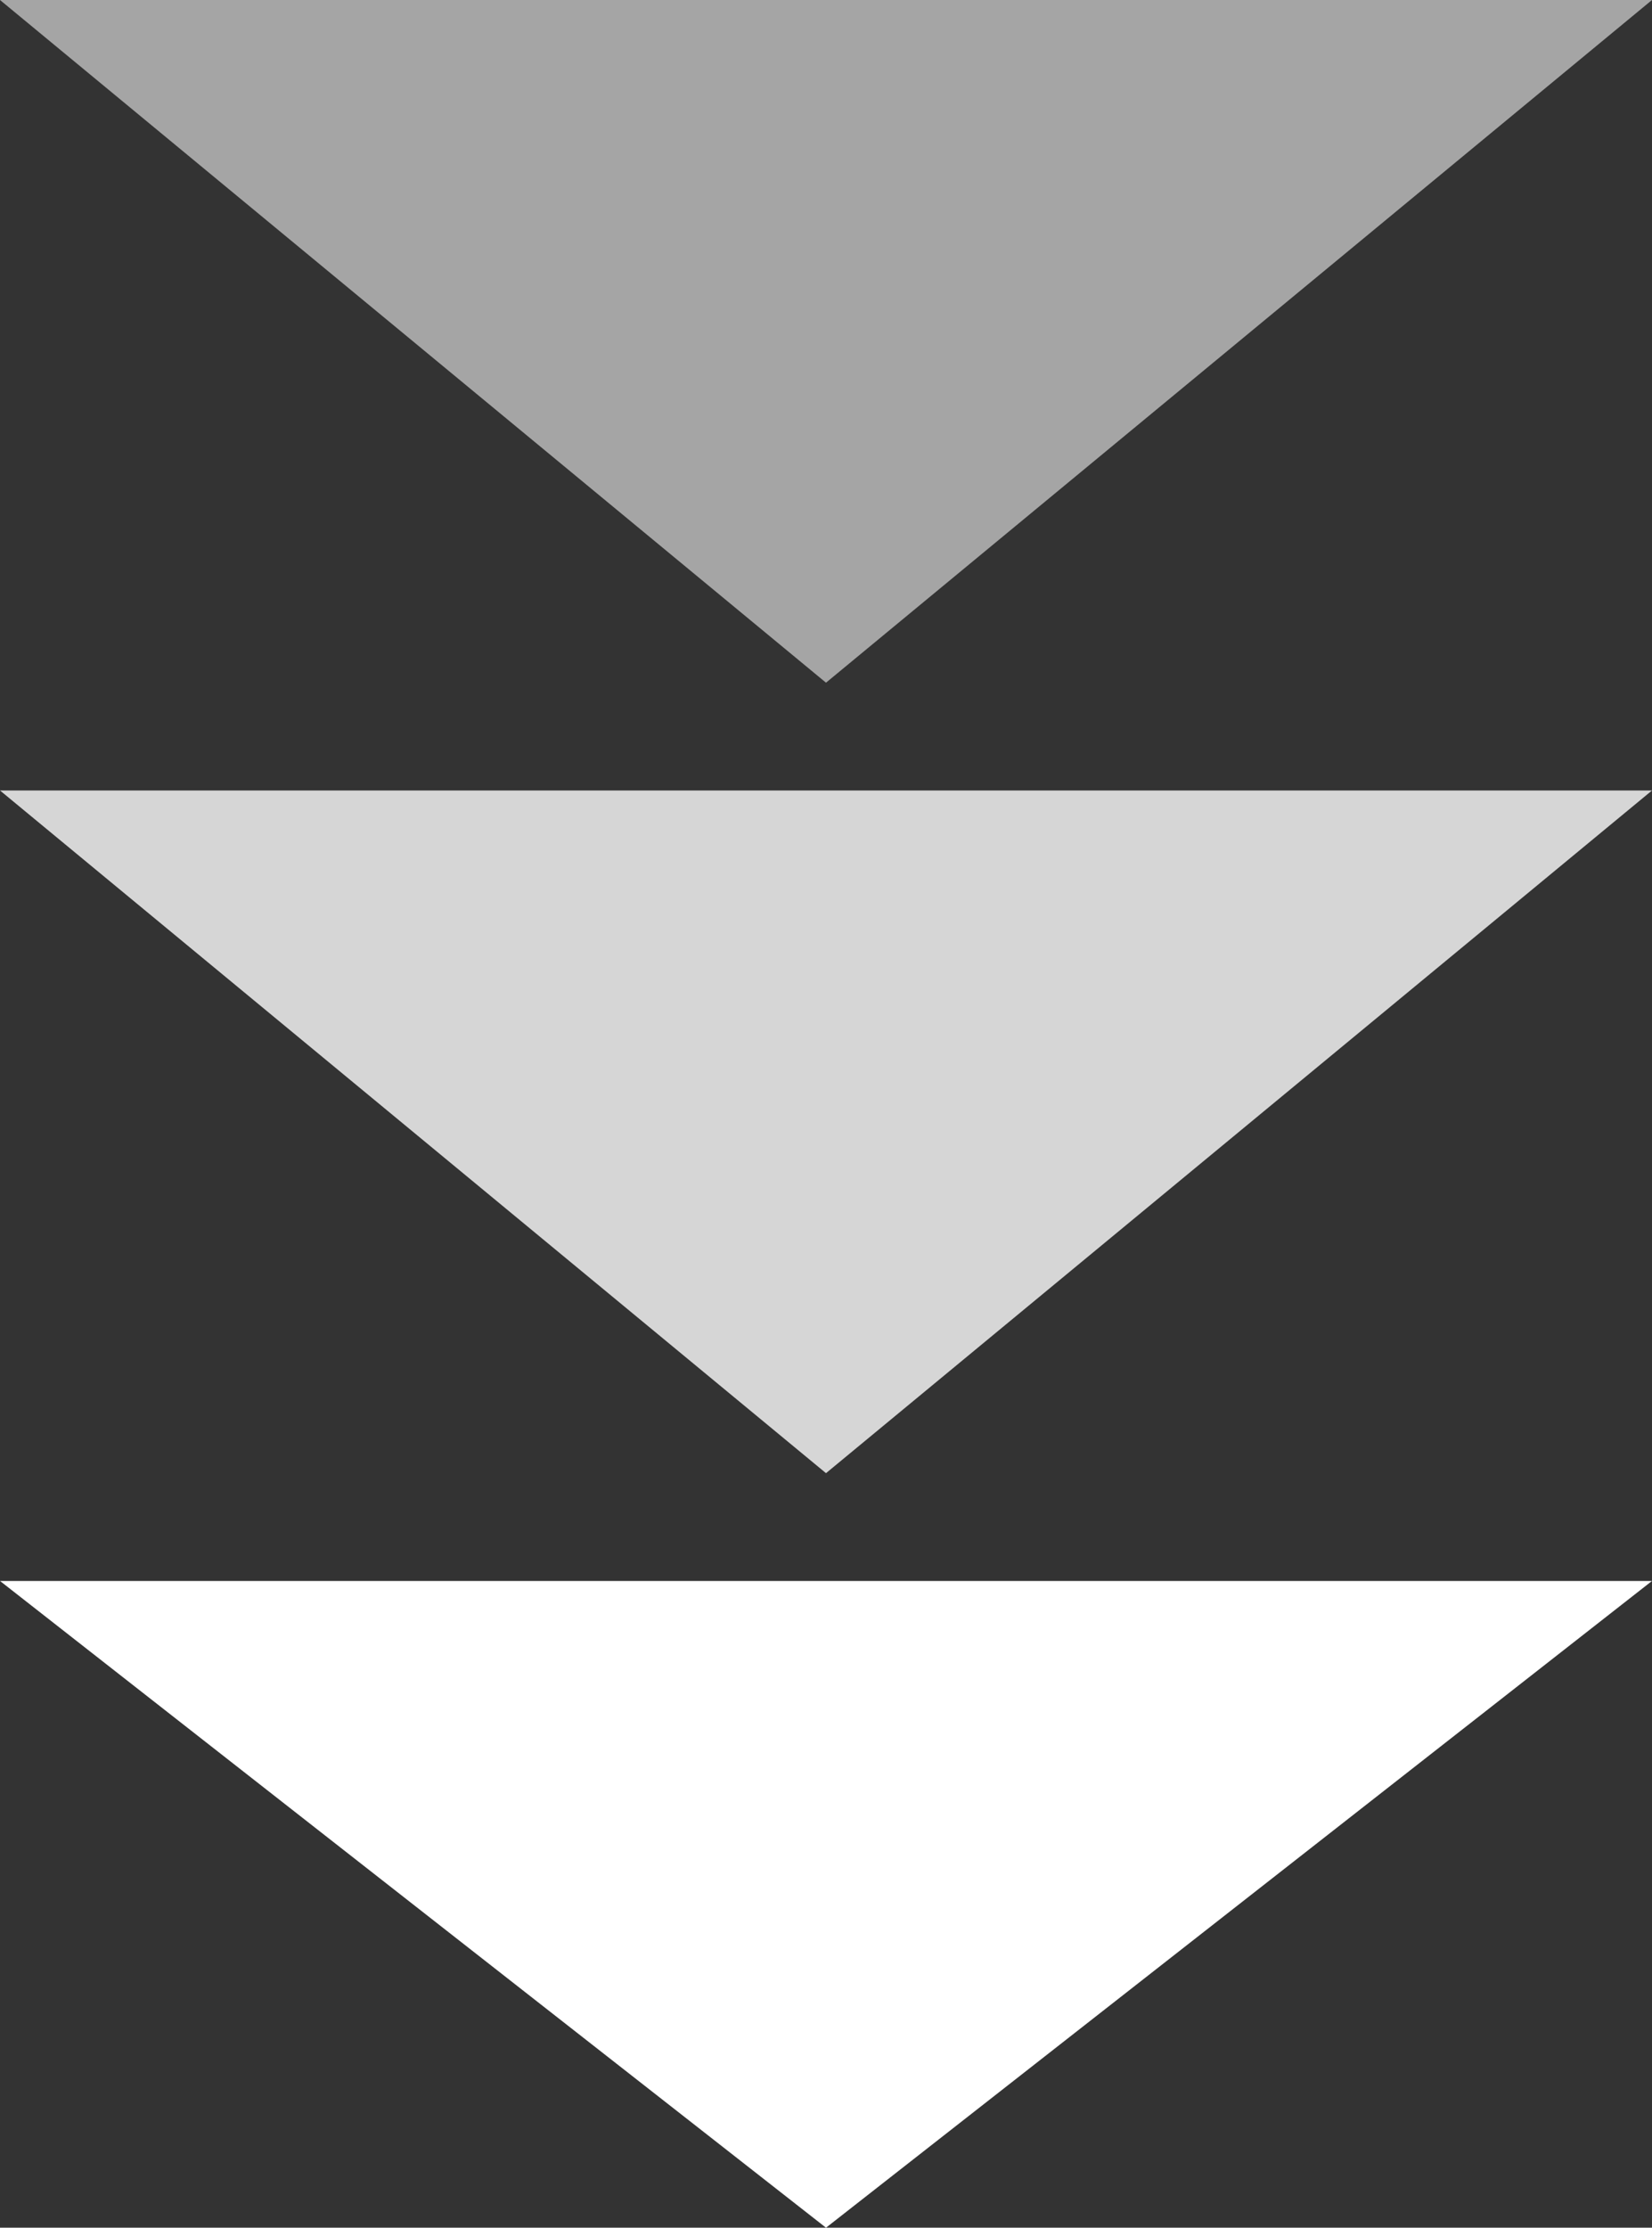
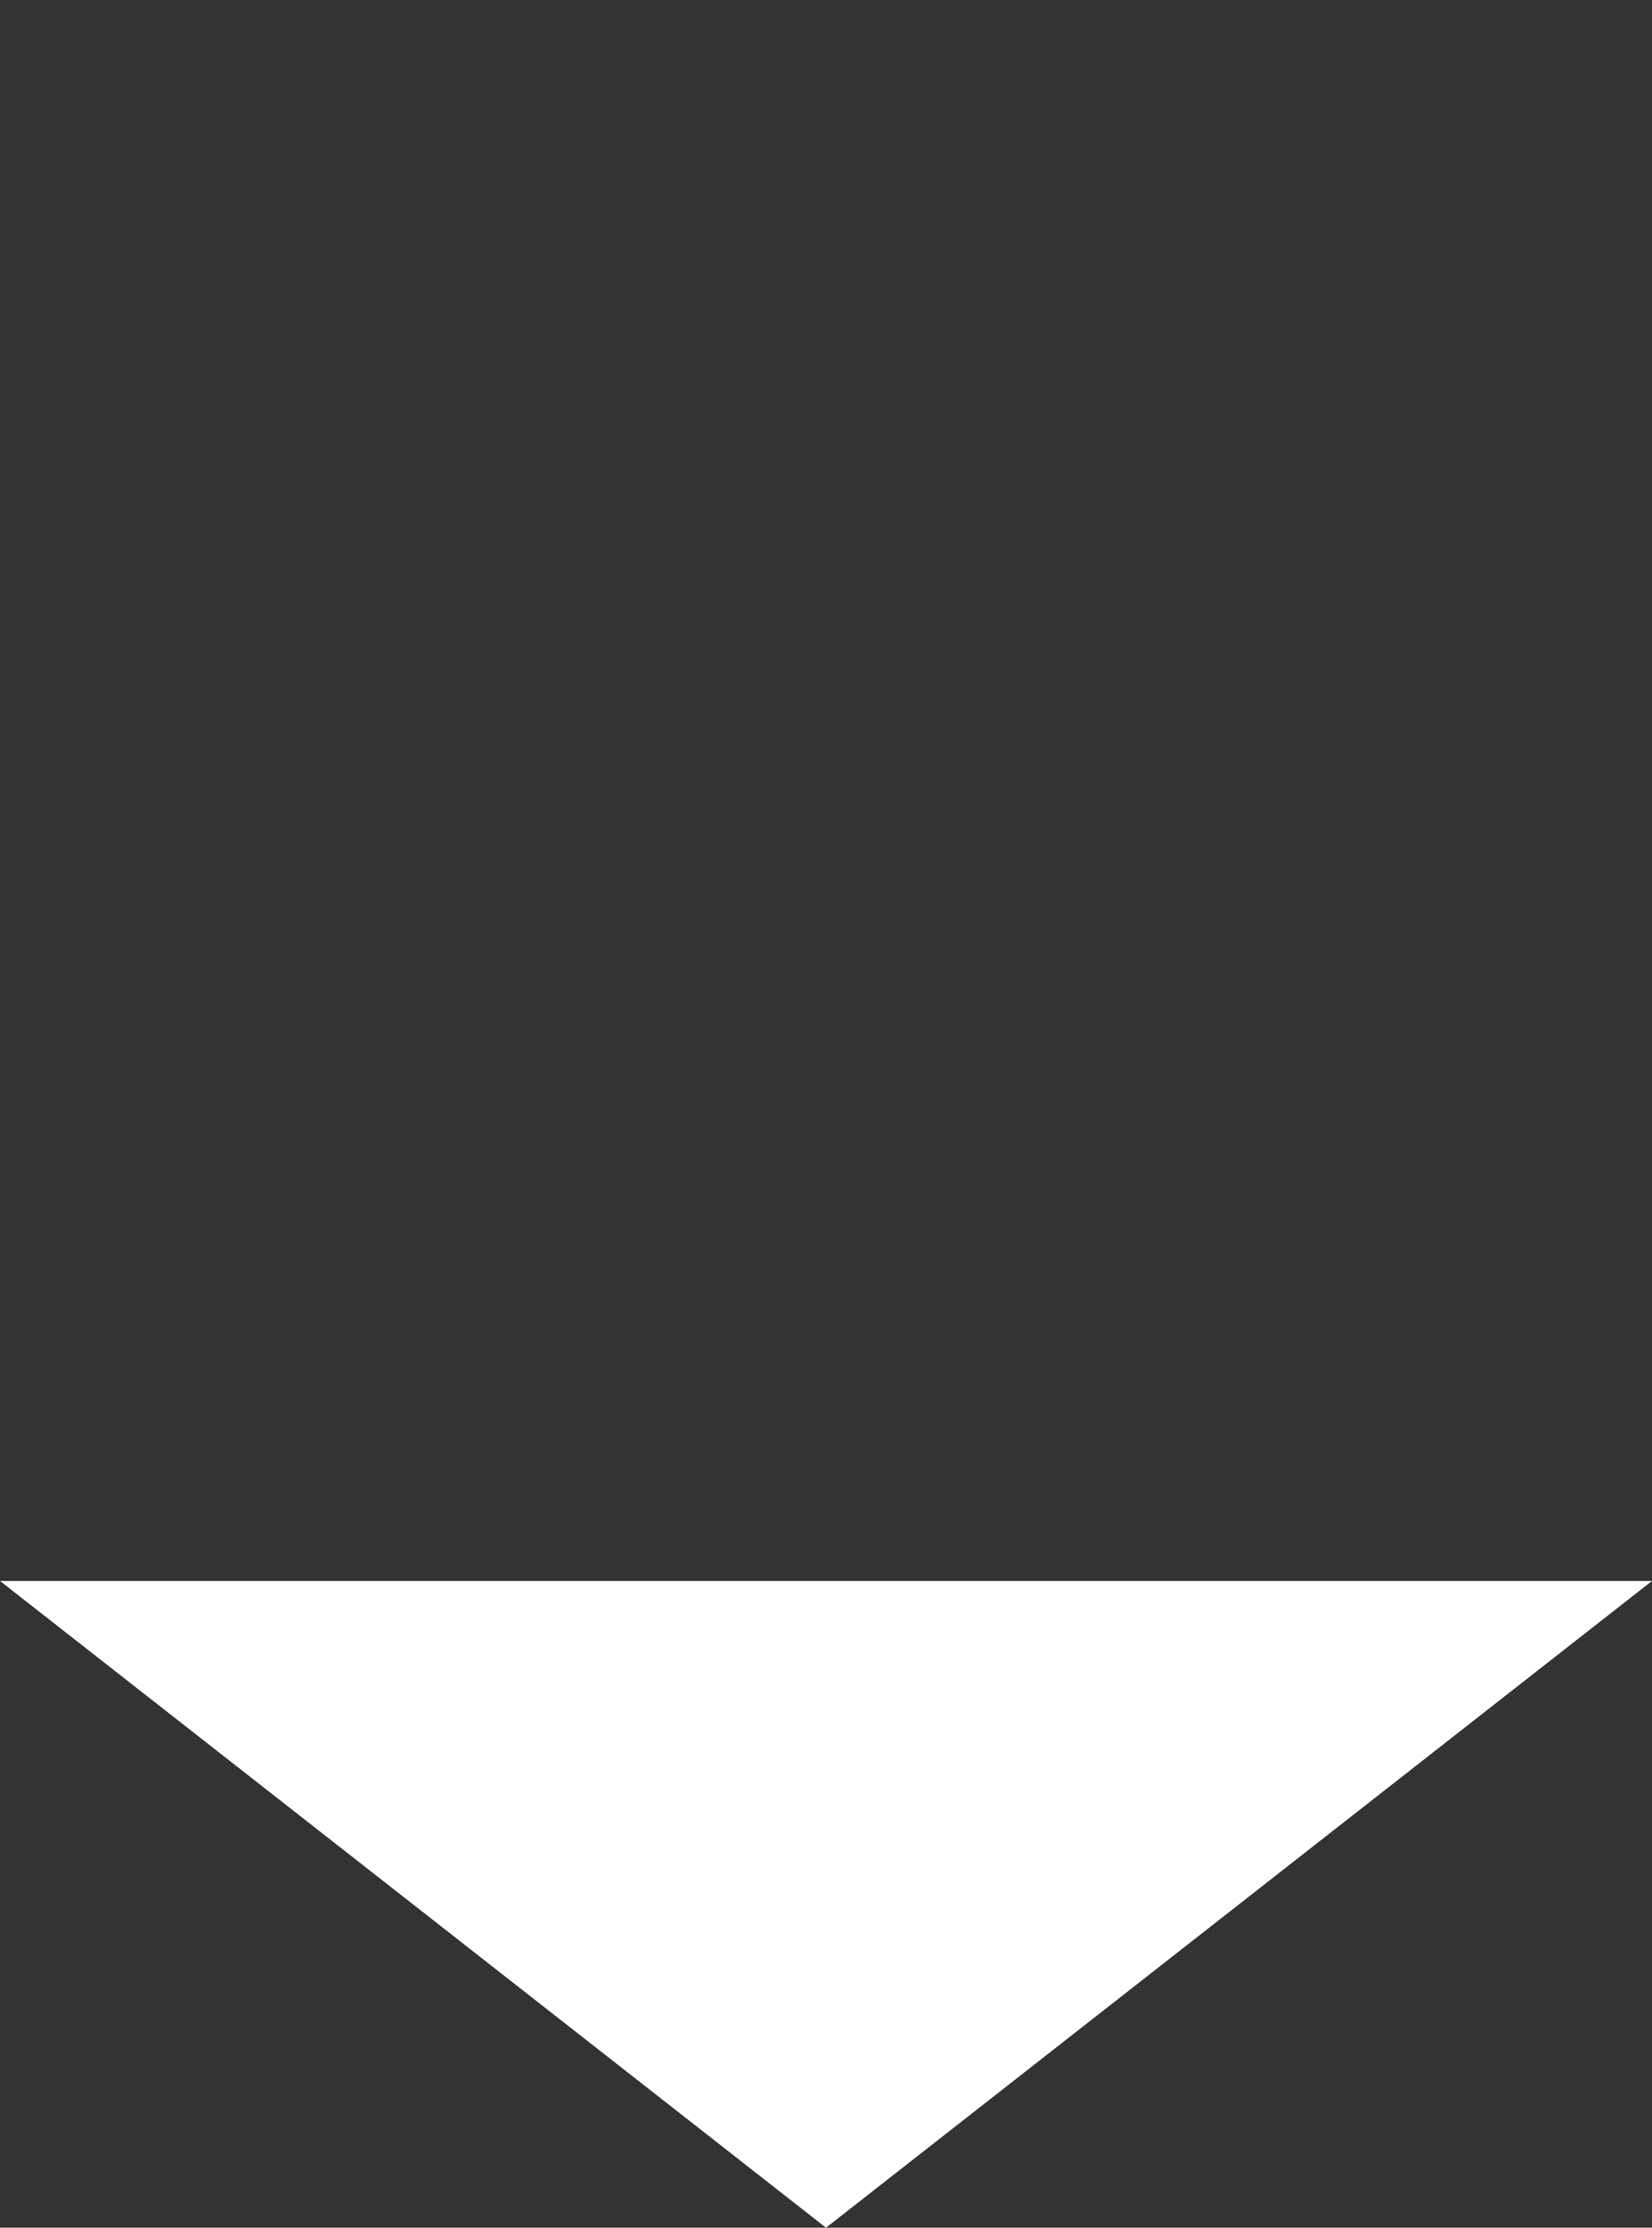
<svg xmlns="http://www.w3.org/2000/svg" data-name="グループ 1749" width="46" height="62">
  <rect width="100%" height="100%" fill="#333333" stroke="none" />
-   <path data-name="多角形 9" d="M23 19L0 0h46z" fill="rgba(255,255,255,0.56)" />
-   <path data-name="多角形 10" d="M23 41L0 22h46z" fill="rgba(255,255,255,0.8)" />
  <path data-name="多角形 11" d="M23 62L0 44h46z" fill="#fff" />
</svg>